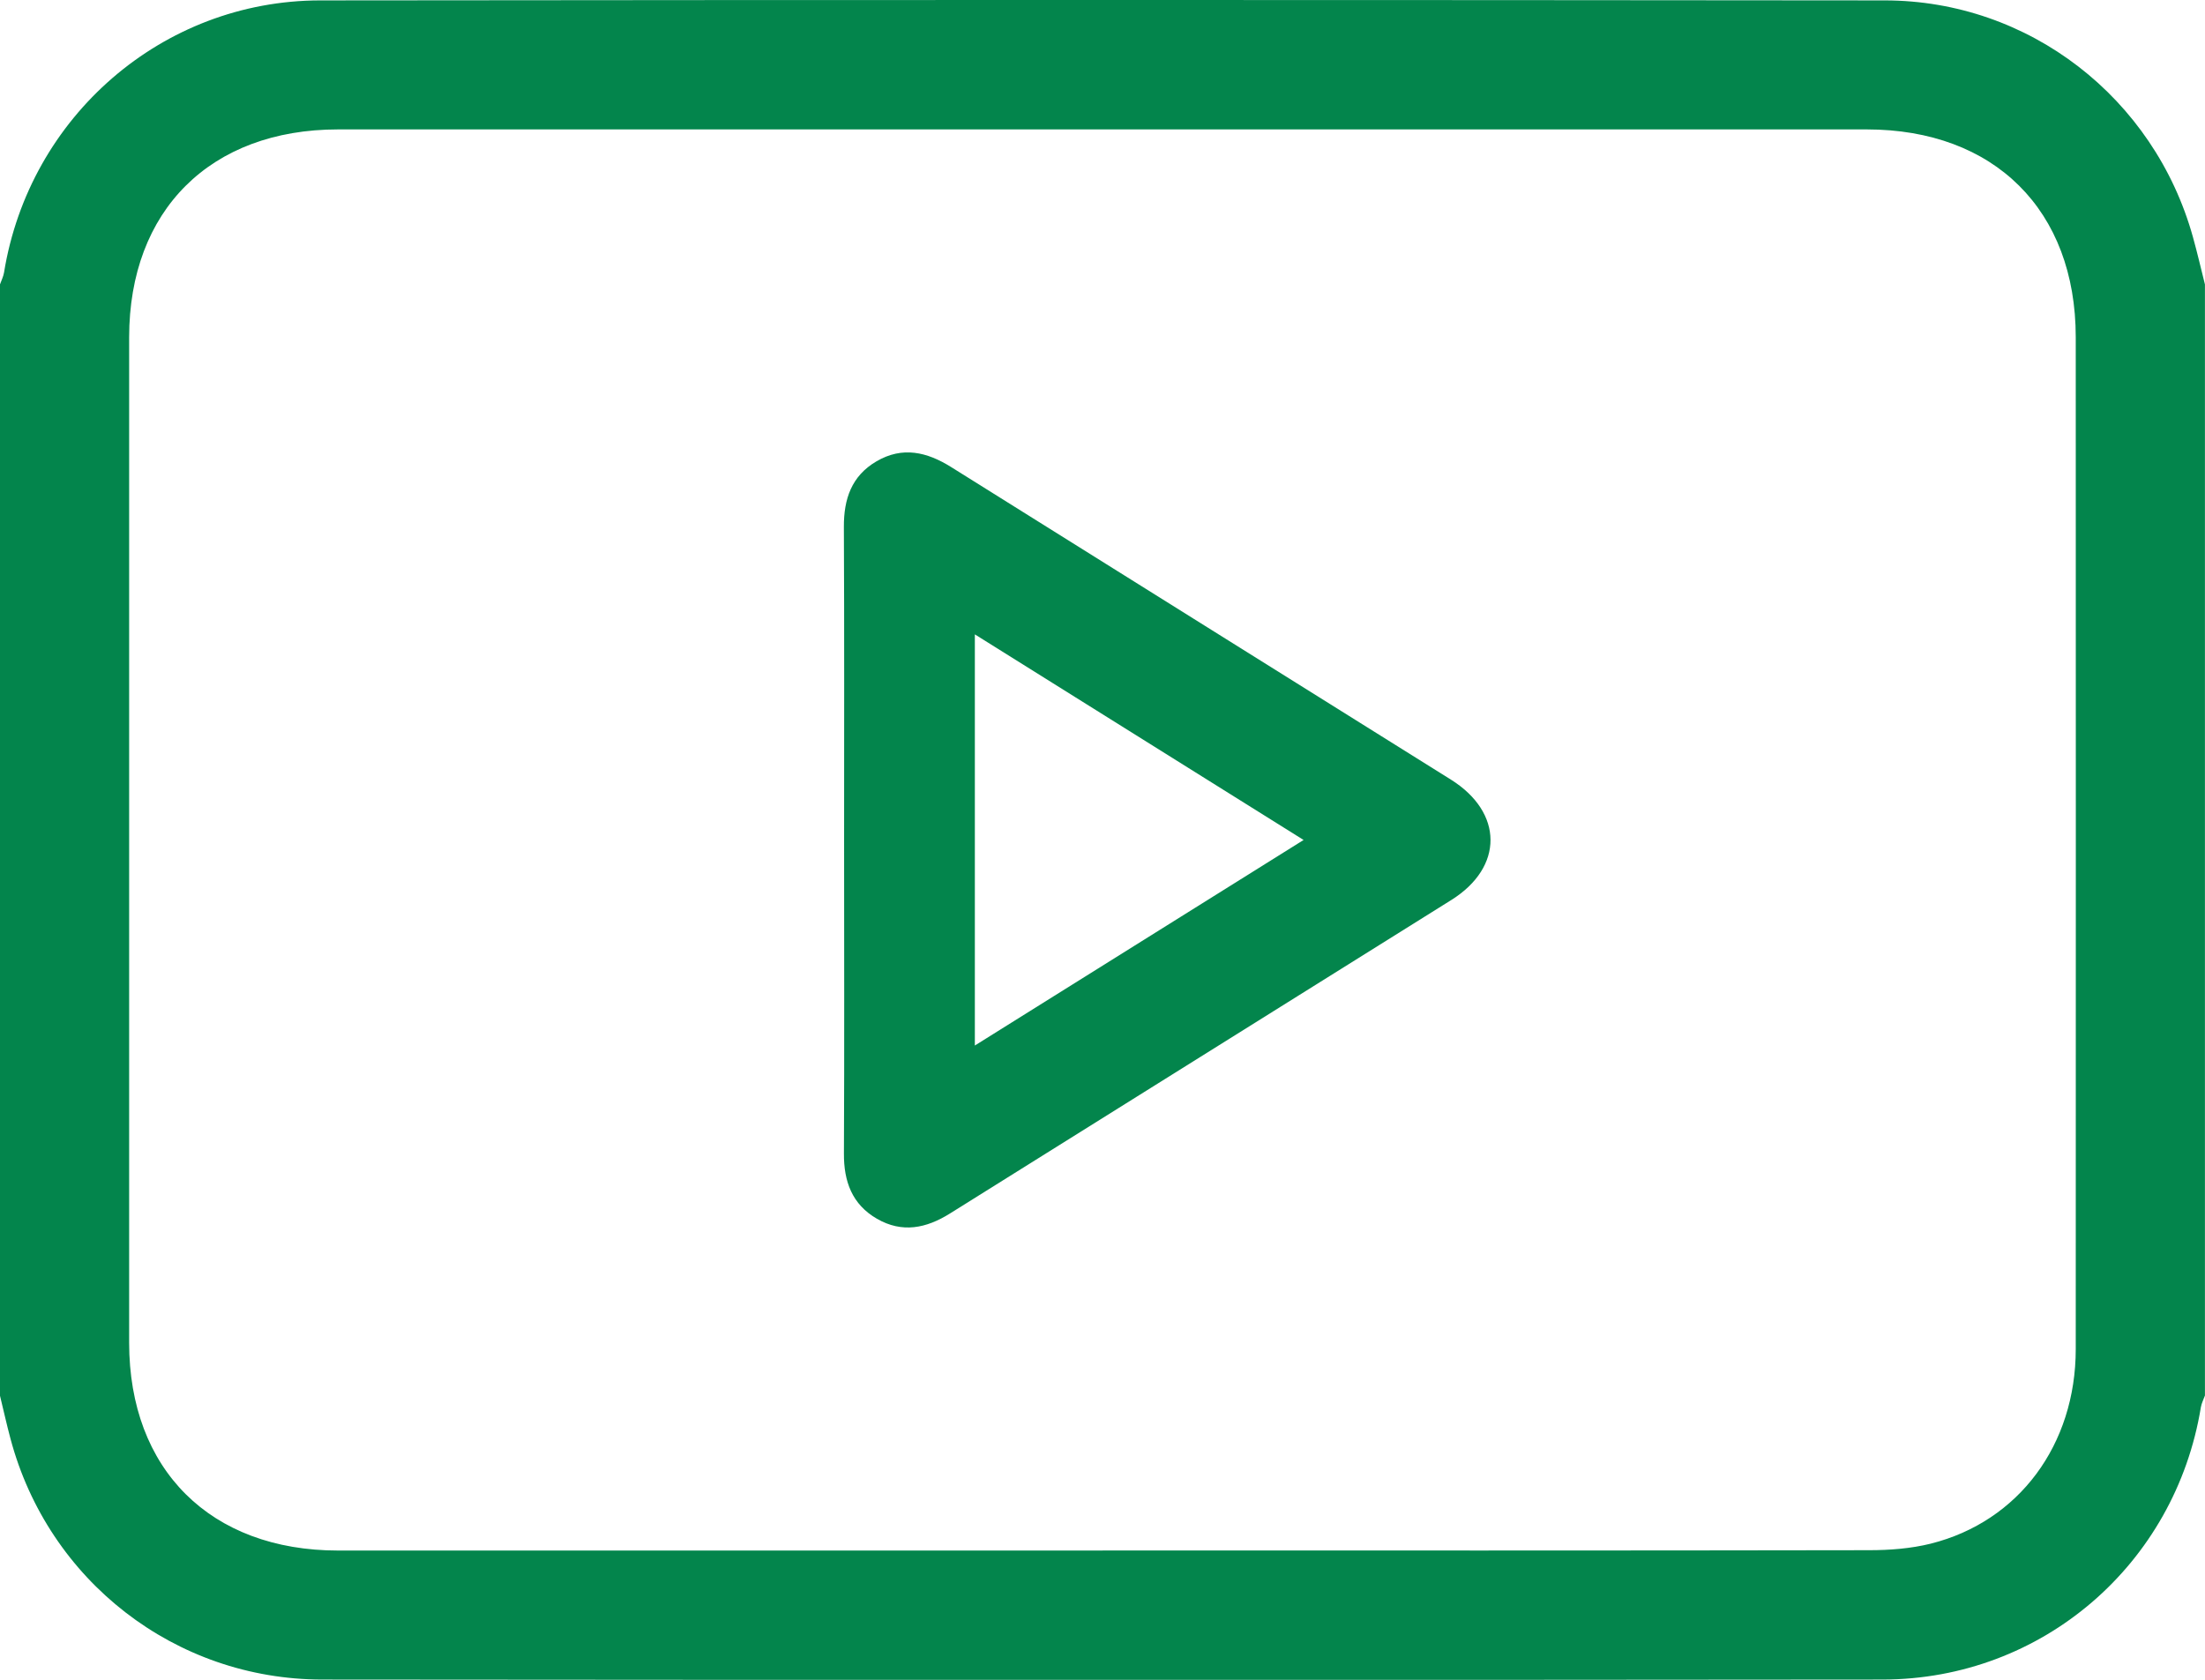
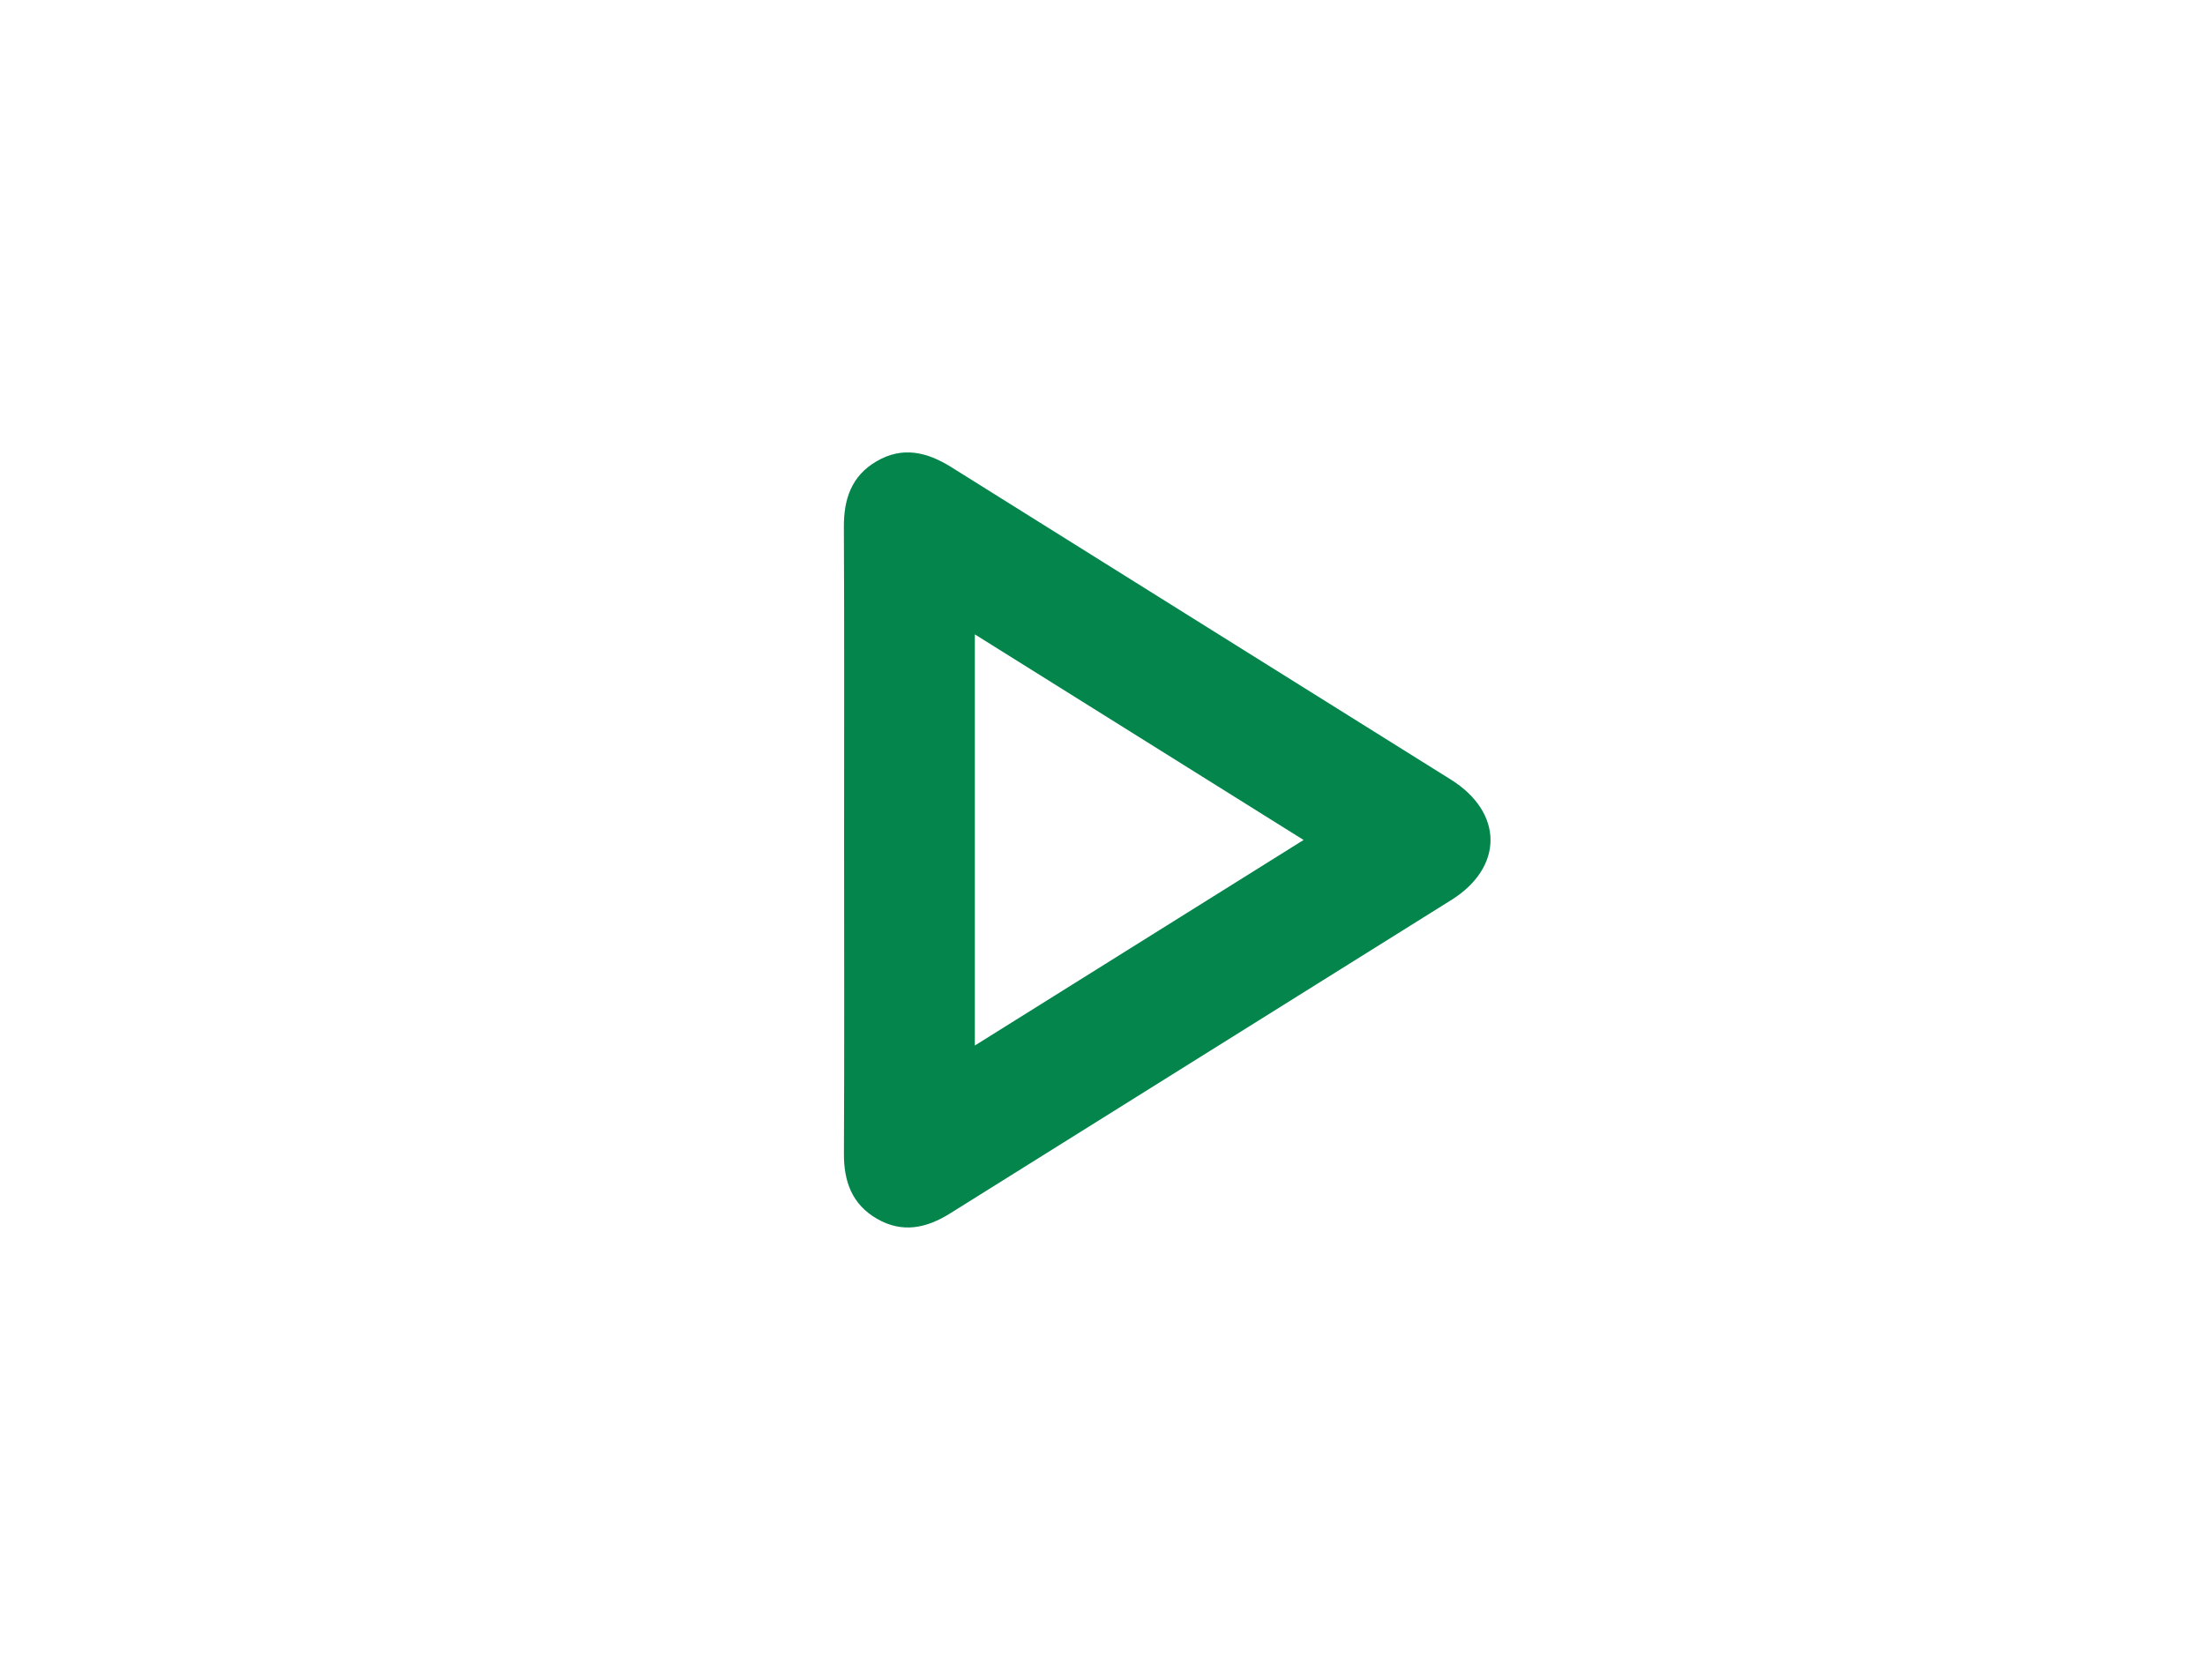
<svg xmlns="http://www.w3.org/2000/svg" id="Layer_1" data-name="Layer 1" viewBox="0 0 384 292.58">
  <defs>
    <style>
      .cls-1 {
        fill: #03854c;
        stroke-width: 0px;
      }
    </style>
  </defs>
-   <path class="cls-1" d="m0,243.05C0,178.54,0,114.04,0,49.53c.24-.68.58-1.35.7-2.05C5.11,20.29,28.28.1,55.75.07c90.83-.1,181.66-.09,272.49,0,25.11.02,46.91,16.97,53.66,41.22.76,2.73,1.4,5.5,2.09,8.25v193.52c-.24.68-.59,1.34-.71,2.04-4.47,27.37-27.64,47.4-55.43,47.43-90.58.09-181.16.08-271.73,0-25.63-.02-47.7-17.23-54.29-41.93-.67-2.5-1.23-5.03-1.84-7.54Zm192.01,27c44.49,0,88.99.03,133.48-.05,3.59,0,7.29-.28,10.75-1.14,15.34-3.85,25.25-17.23,25.25-33.89.03-58.75.01-117.49,0-176.24,0-22.11-14.17-36.19-36.4-36.19-88.74,0-177.47,0-266.21,0-22.23,0-36.38,14.08-36.39,36.21,0,58.37,0,116.74,0,175.11,0,22.11,14.17,36.2,36.4,36.2,44.37,0,88.74,0,133.11,0Z" />
  <path class="cls-1" d="m147,146.15c0-18.12.05-36.25-.04-54.37-.02-4.87,1.33-8.89,5.68-11.43,4.53-2.65,8.79-1.64,13.02,1.01,28.99,18.17,58.02,36.27,87.02,54.43,9.15,5.73,9.2,15.24.09,20.95-29.1,18.23-58.24,36.39-87.34,54.62-4.12,2.58-8.31,3.45-12.7.92-4.35-2.51-5.79-6.5-5.76-11.38.09-18.25.03-36.5.03-54.74Zm22.77-35.66v71.61c19.19-12,37.95-23.73,57.25-35.8-19.28-12.06-38.04-23.79-57.25-35.81Z" />
</svg>